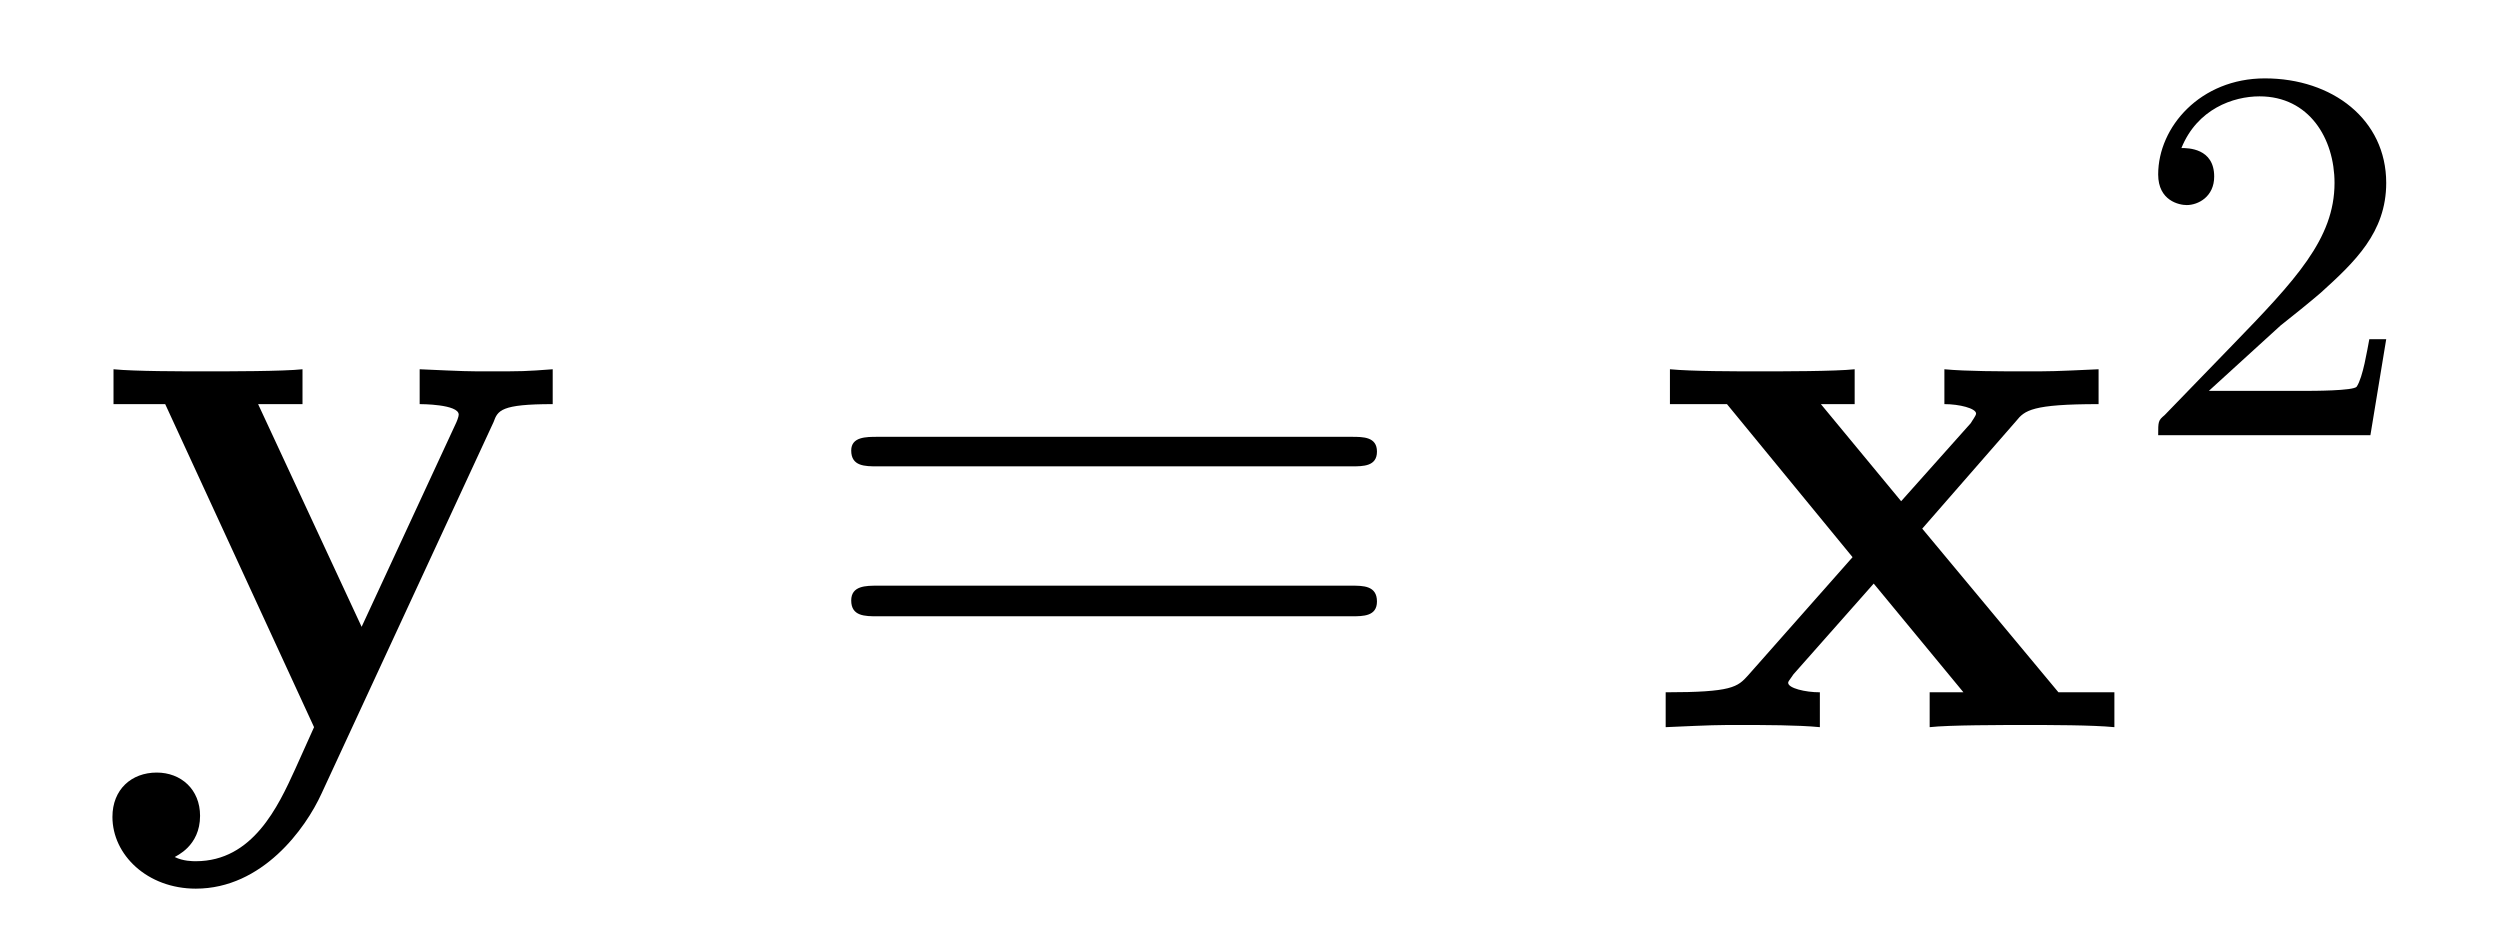
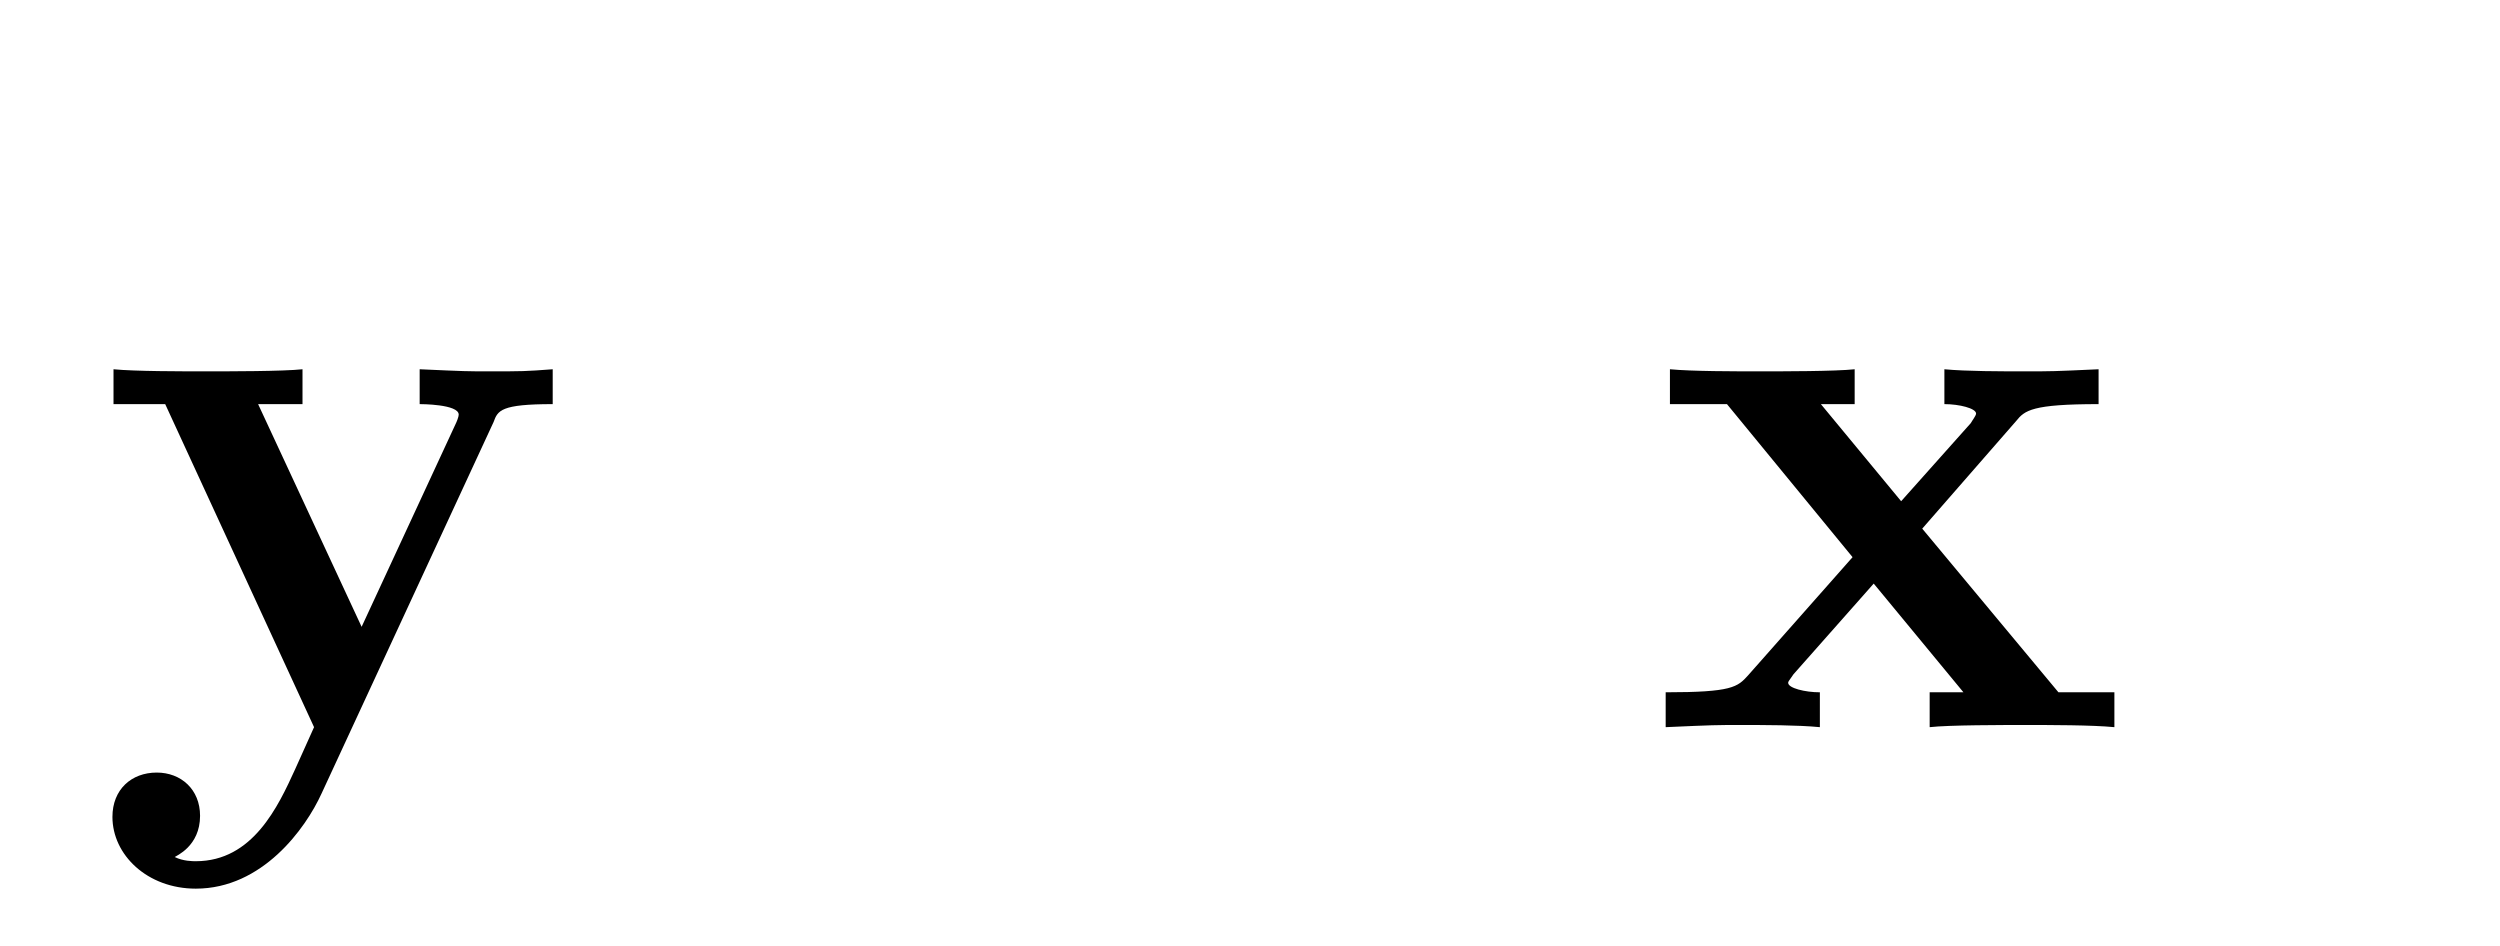
<svg xmlns="http://www.w3.org/2000/svg" height="14pt" version="1.1" viewBox="0 -14 37 14" width="37pt">
  <g id="page1">
    <g transform="matrix(1 0 0 1 -127 651)">
      <path d="M134.305 -658.754C134.367 -658.926 134.414 -659.019 135.18 -659.019V-659.535C134.773 -659.504 134.727 -659.504 134.242 -659.504C133.914 -659.504 133.898 -659.504 133.211 -659.535V-659.019C133.227 -659.019 133.789 -659.019 133.789 -658.863C133.789 -658.832 133.758 -658.754 133.742 -658.723L132.352 -655.723L130.82 -659.019H131.477V-659.535C131.195 -659.504 130.383 -659.504 130.039 -659.504C129.695 -659.504 128.992 -659.504 128.68 -659.535V-659.019H129.445L131.648 -654.238C131.586 -654.098 131.43 -653.754 131.367 -653.613C131.117 -653.066 130.742 -652.254 129.898 -652.254C129.852 -652.254 129.711 -652.254 129.586 -652.316C129.602 -652.332 129.961 -652.473 129.961 -652.926C129.961 -653.316 129.68 -653.566 129.32 -653.566C128.945 -653.566 128.664 -653.316 128.664 -652.91C128.664 -652.348 129.18 -651.848 129.898 -651.848C130.883 -651.848 131.523 -652.738 131.758 -653.254L134.305 -658.754ZM135.477 -654.238" fill-rule="evenodd" />
-       <path d="M147.004 -658.098C147.176 -658.098 147.379 -658.098 147.379 -658.316C147.379 -658.535 147.176 -658.535 147.004 -658.535H139.988C139.816 -658.535 139.598 -658.535 139.598 -658.332C139.598 -658.098 139.801 -658.098 139.988 -658.098H147.004ZM147.004 -655.879C147.176 -655.879 147.379 -655.879 147.379 -656.098C147.379 -656.332 147.176 -656.332 147.004 -656.332H139.988C139.816 -656.332 139.598 -656.332 139.598 -656.113C139.598 -655.879 139.801 -655.879 139.988 -655.879H147.004ZM148.074 -654.238" fill-rule="evenodd" />
      <path d="M155.449 -657.176L156.84 -658.77C156.965 -658.926 157.074 -659.019 158.059 -659.019V-659.535C157.387 -659.504 157.371 -659.504 156.965 -659.504C156.621 -659.504 156.105 -659.504 155.777 -659.535V-659.019C155.996 -659.019 156.246 -658.957 156.246 -658.879C156.246 -658.848 156.184 -658.77 156.168 -658.738L155.137 -657.582L153.949 -659.019H154.449V-659.535C154.168 -659.504 153.371 -659.504 153.043 -659.504C152.684 -659.504 152.043 -659.504 151.715 -659.535V-659.019H152.559L154.418 -656.754L152.871 -655.004C152.715 -654.832 152.637 -654.754 151.652 -654.754V-654.238C152.371 -654.27 152.387 -654.27 152.762 -654.27C153.105 -654.27 153.606 -654.27 153.934 -654.238V-654.754C153.715 -654.754 153.465 -654.816 153.465 -654.894C153.465 -654.91 153.465 -654.91 153.543 -655.02L154.731 -656.363L156.059 -654.754H155.559V-654.238C155.84 -654.27 156.637 -654.27 156.981 -654.27C157.34 -654.27 157.965 -654.27 158.293 -654.238V-654.754H157.465L155.449 -657.176ZM158.512 -654.238" fill-rule="evenodd" />
-       <path d="M160.754 -660.184C160.895 -660.293 161.223 -660.559 161.348 -660.668C161.848 -661.121 162.316 -661.559 162.316 -662.293C162.316 -663.231 161.52 -663.84 160.52 -663.84C159.566 -663.84 158.941 -663.121 158.941 -662.418C158.941 -662.027 159.254 -661.965 159.363 -661.965C159.535 -661.965 159.77 -662.09 159.77 -662.387C159.77 -662.809 159.379 -662.809 159.285 -662.809C159.519 -663.387 160.051 -663.574 160.441 -663.574C161.176 -663.574 161.551 -662.949 161.551 -662.293C161.551 -661.465 160.973 -660.855 160.035 -659.887L159.035 -658.855C158.941 -658.777 158.941 -658.762 158.941 -658.559H162.082L162.316 -659.98H162.066C162.035 -659.824 161.973 -659.418 161.879 -659.277C161.832 -659.215 161.223 -659.215 161.098 -659.215H159.691L160.754 -660.184ZM162.719 -658.559" fill-rule="evenodd" />
    </g>
  </g>
</svg>